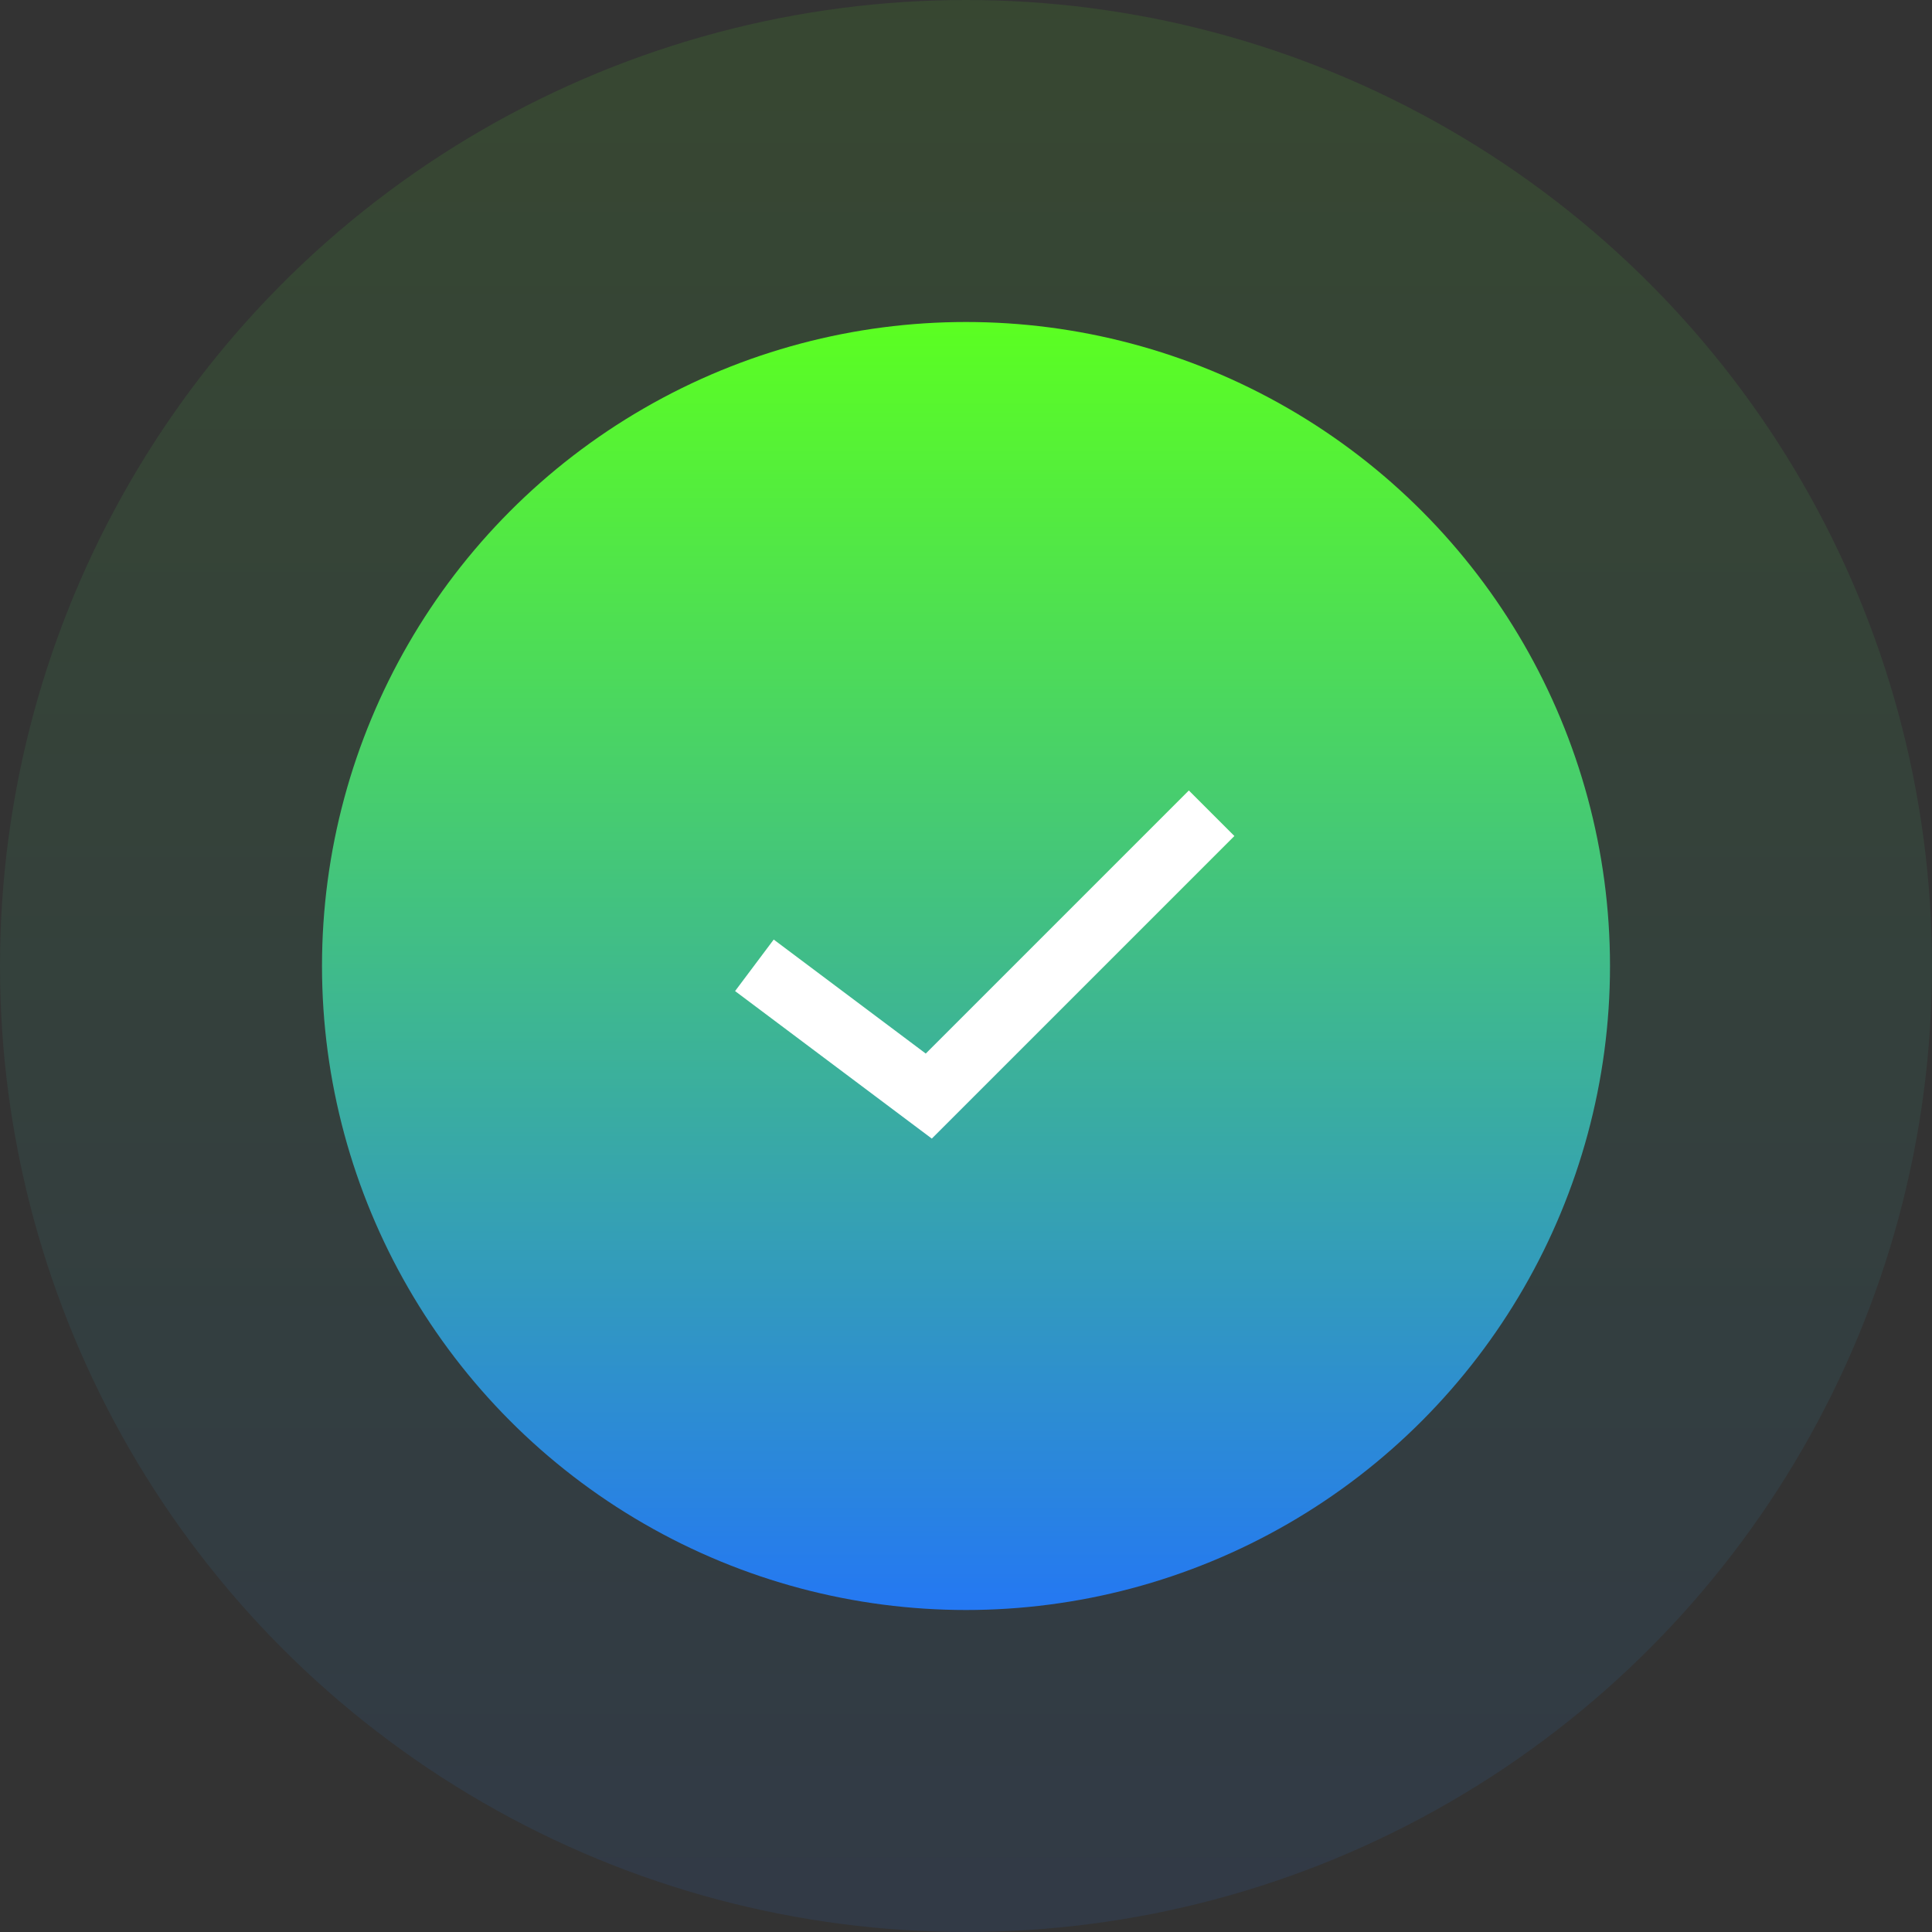
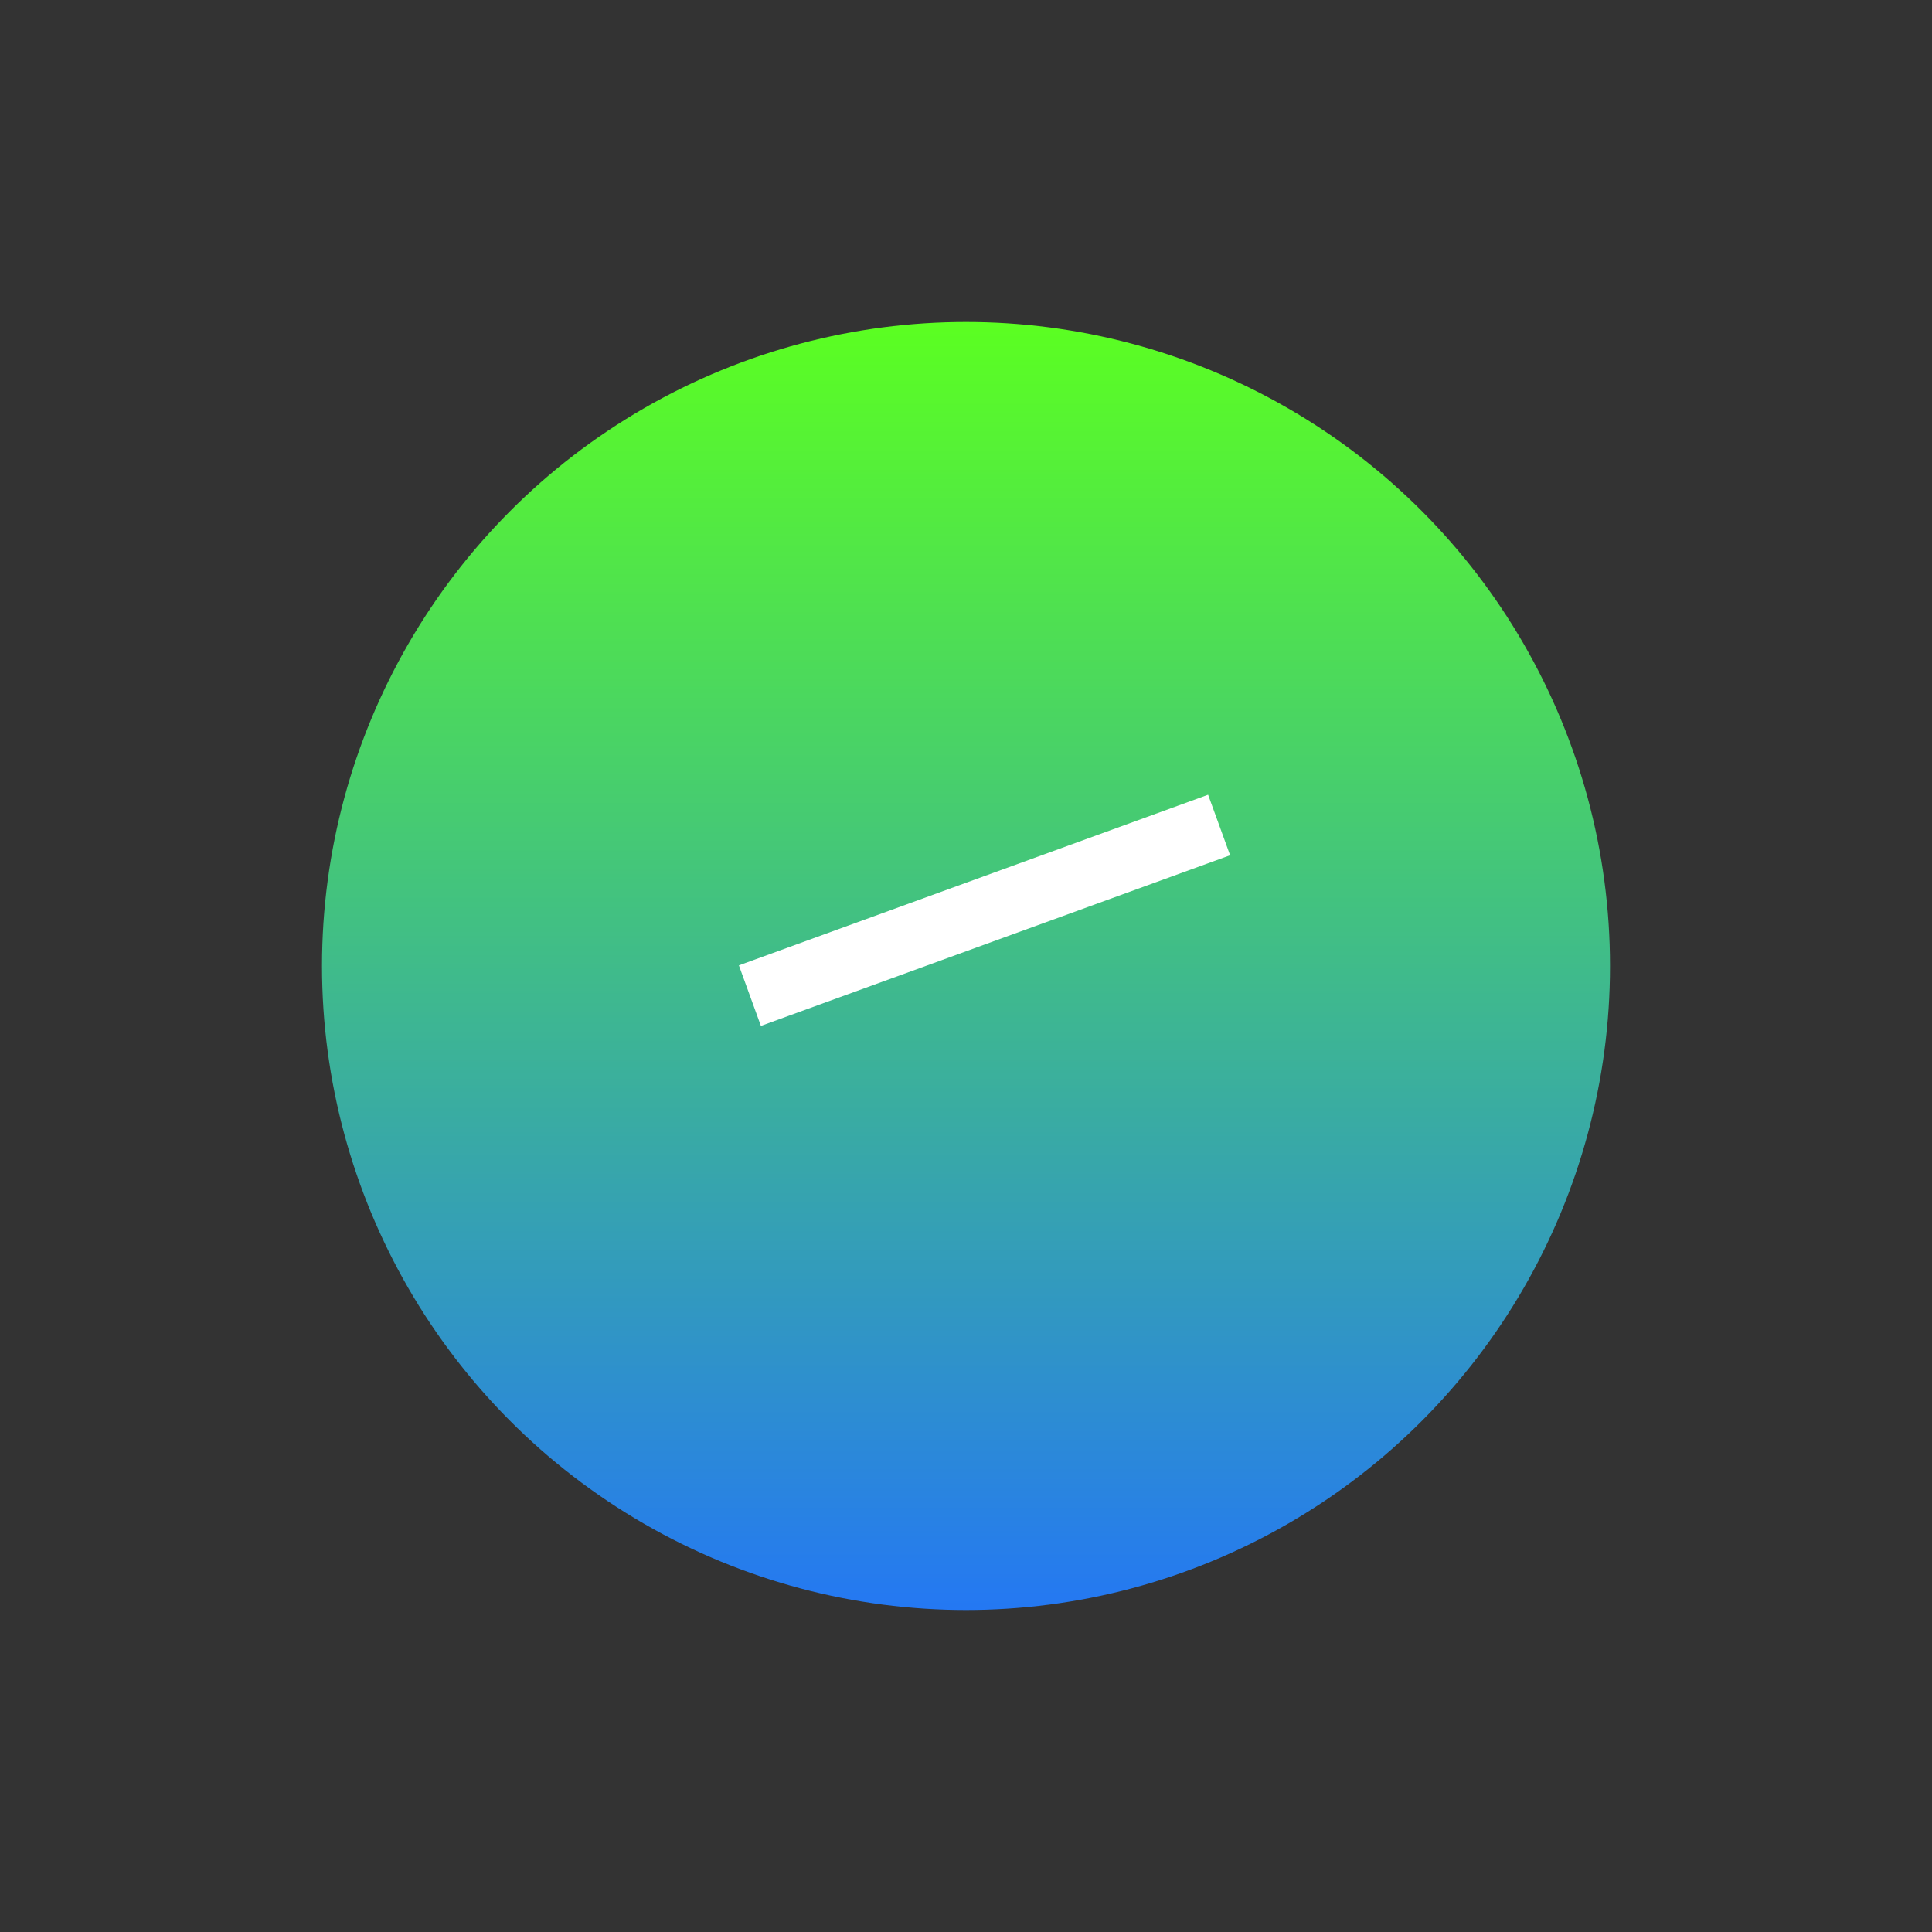
<svg xmlns="http://www.w3.org/2000/svg" width="120" height="120" viewBox="0 0 120 120" fill="none">
  <rect x="0" y="0" width="120" height="120" fill="#333333" stroke="none" />
-   <circle opacity="0.1" cx="60" cy="60" r="60" fill="url(#paint0_linear_2885_63609)" />
  <circle cx="60" cy="60" r="40" fill="url(#paint1_linear_2885_63609)" />
-   <path d="M48.457 61.157L57.688 68.079L73.841 51.926" stroke="white" stroke-width="4" stroke-linecap="square" />
+   <path d="M48.457 61.157L73.841 51.926" stroke="white" stroke-width="4" stroke-linecap="square" />
  <defs>
    <linearGradient id="paint0_linear_2885_63609" x1="60" y1="0" x2="60" y2="126.857" gradientUnits="userSpaceOnUse">
      <stop stop-color="#5BFF21" />
      <stop offset="1" stop-color="#2170FF" />
    </linearGradient>
    <linearGradient id="paint1_linear_2885_63609" x1="60" y1="20" x2="60" y2="104.571" gradientUnits="userSpaceOnUse">
      <stop stop-color="#5BFF21" />
      <stop offset="1" stop-color="#2170FF" />
    </linearGradient>
  </defs>
</svg>